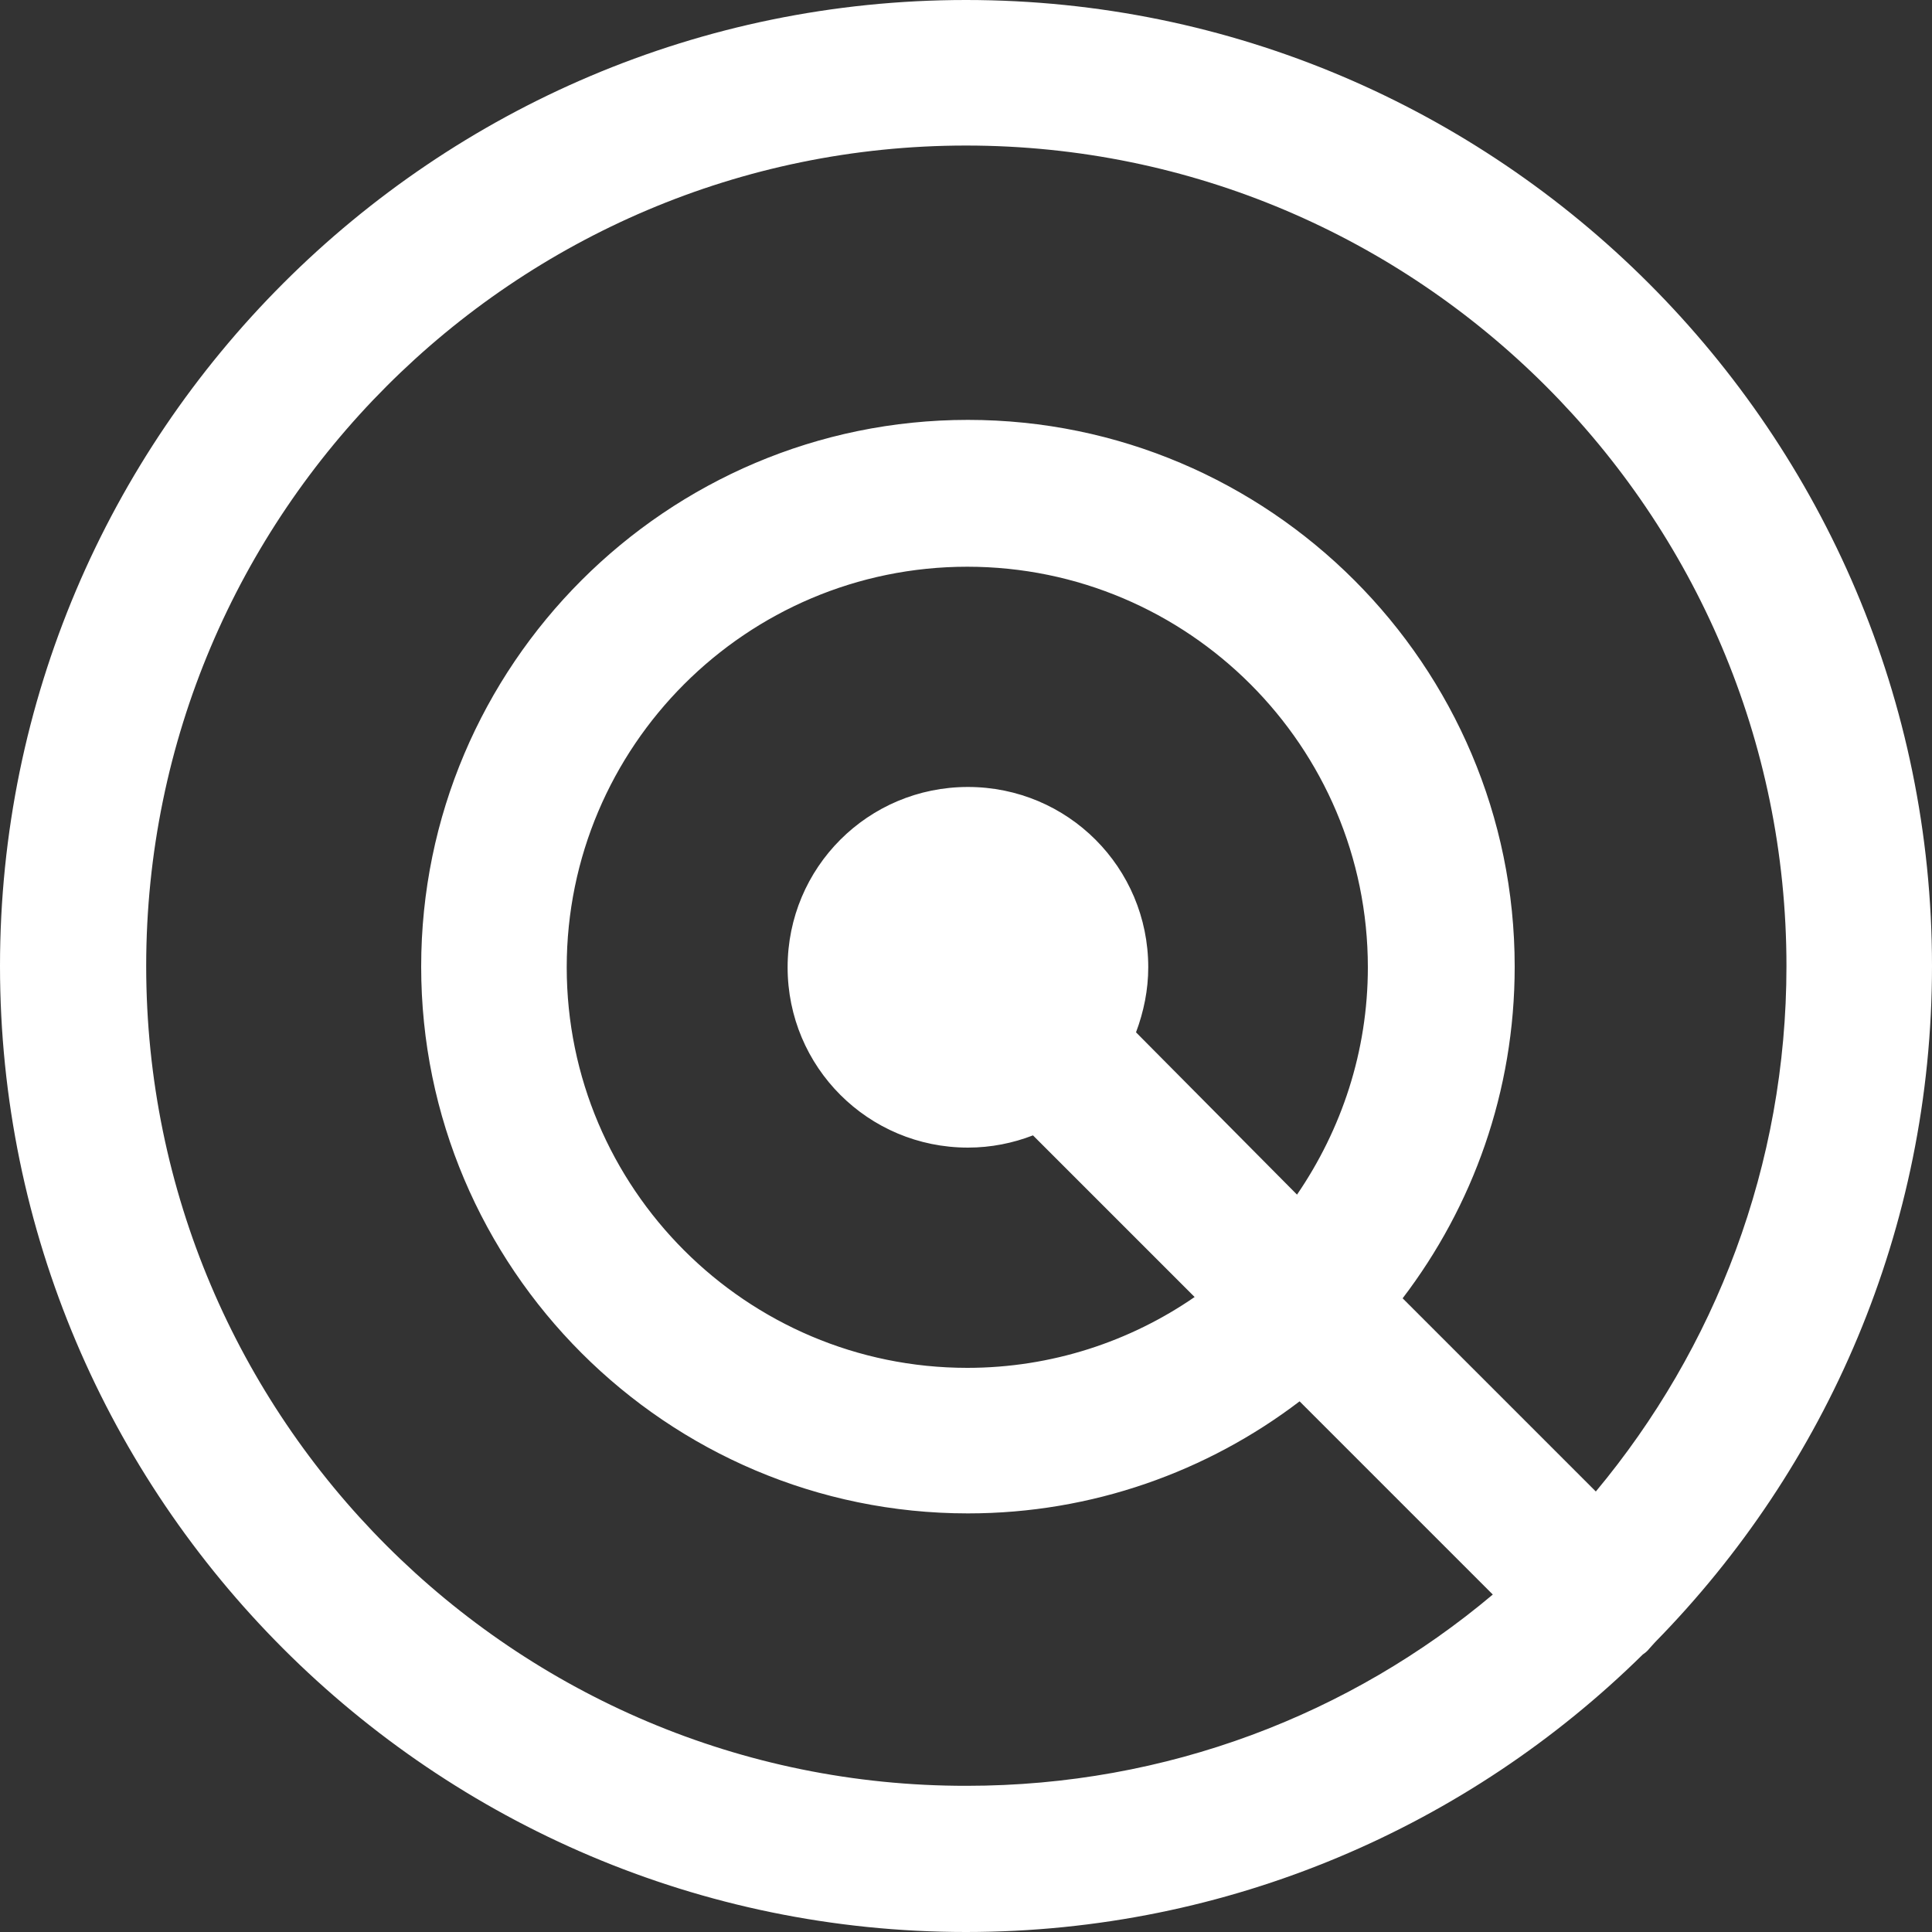
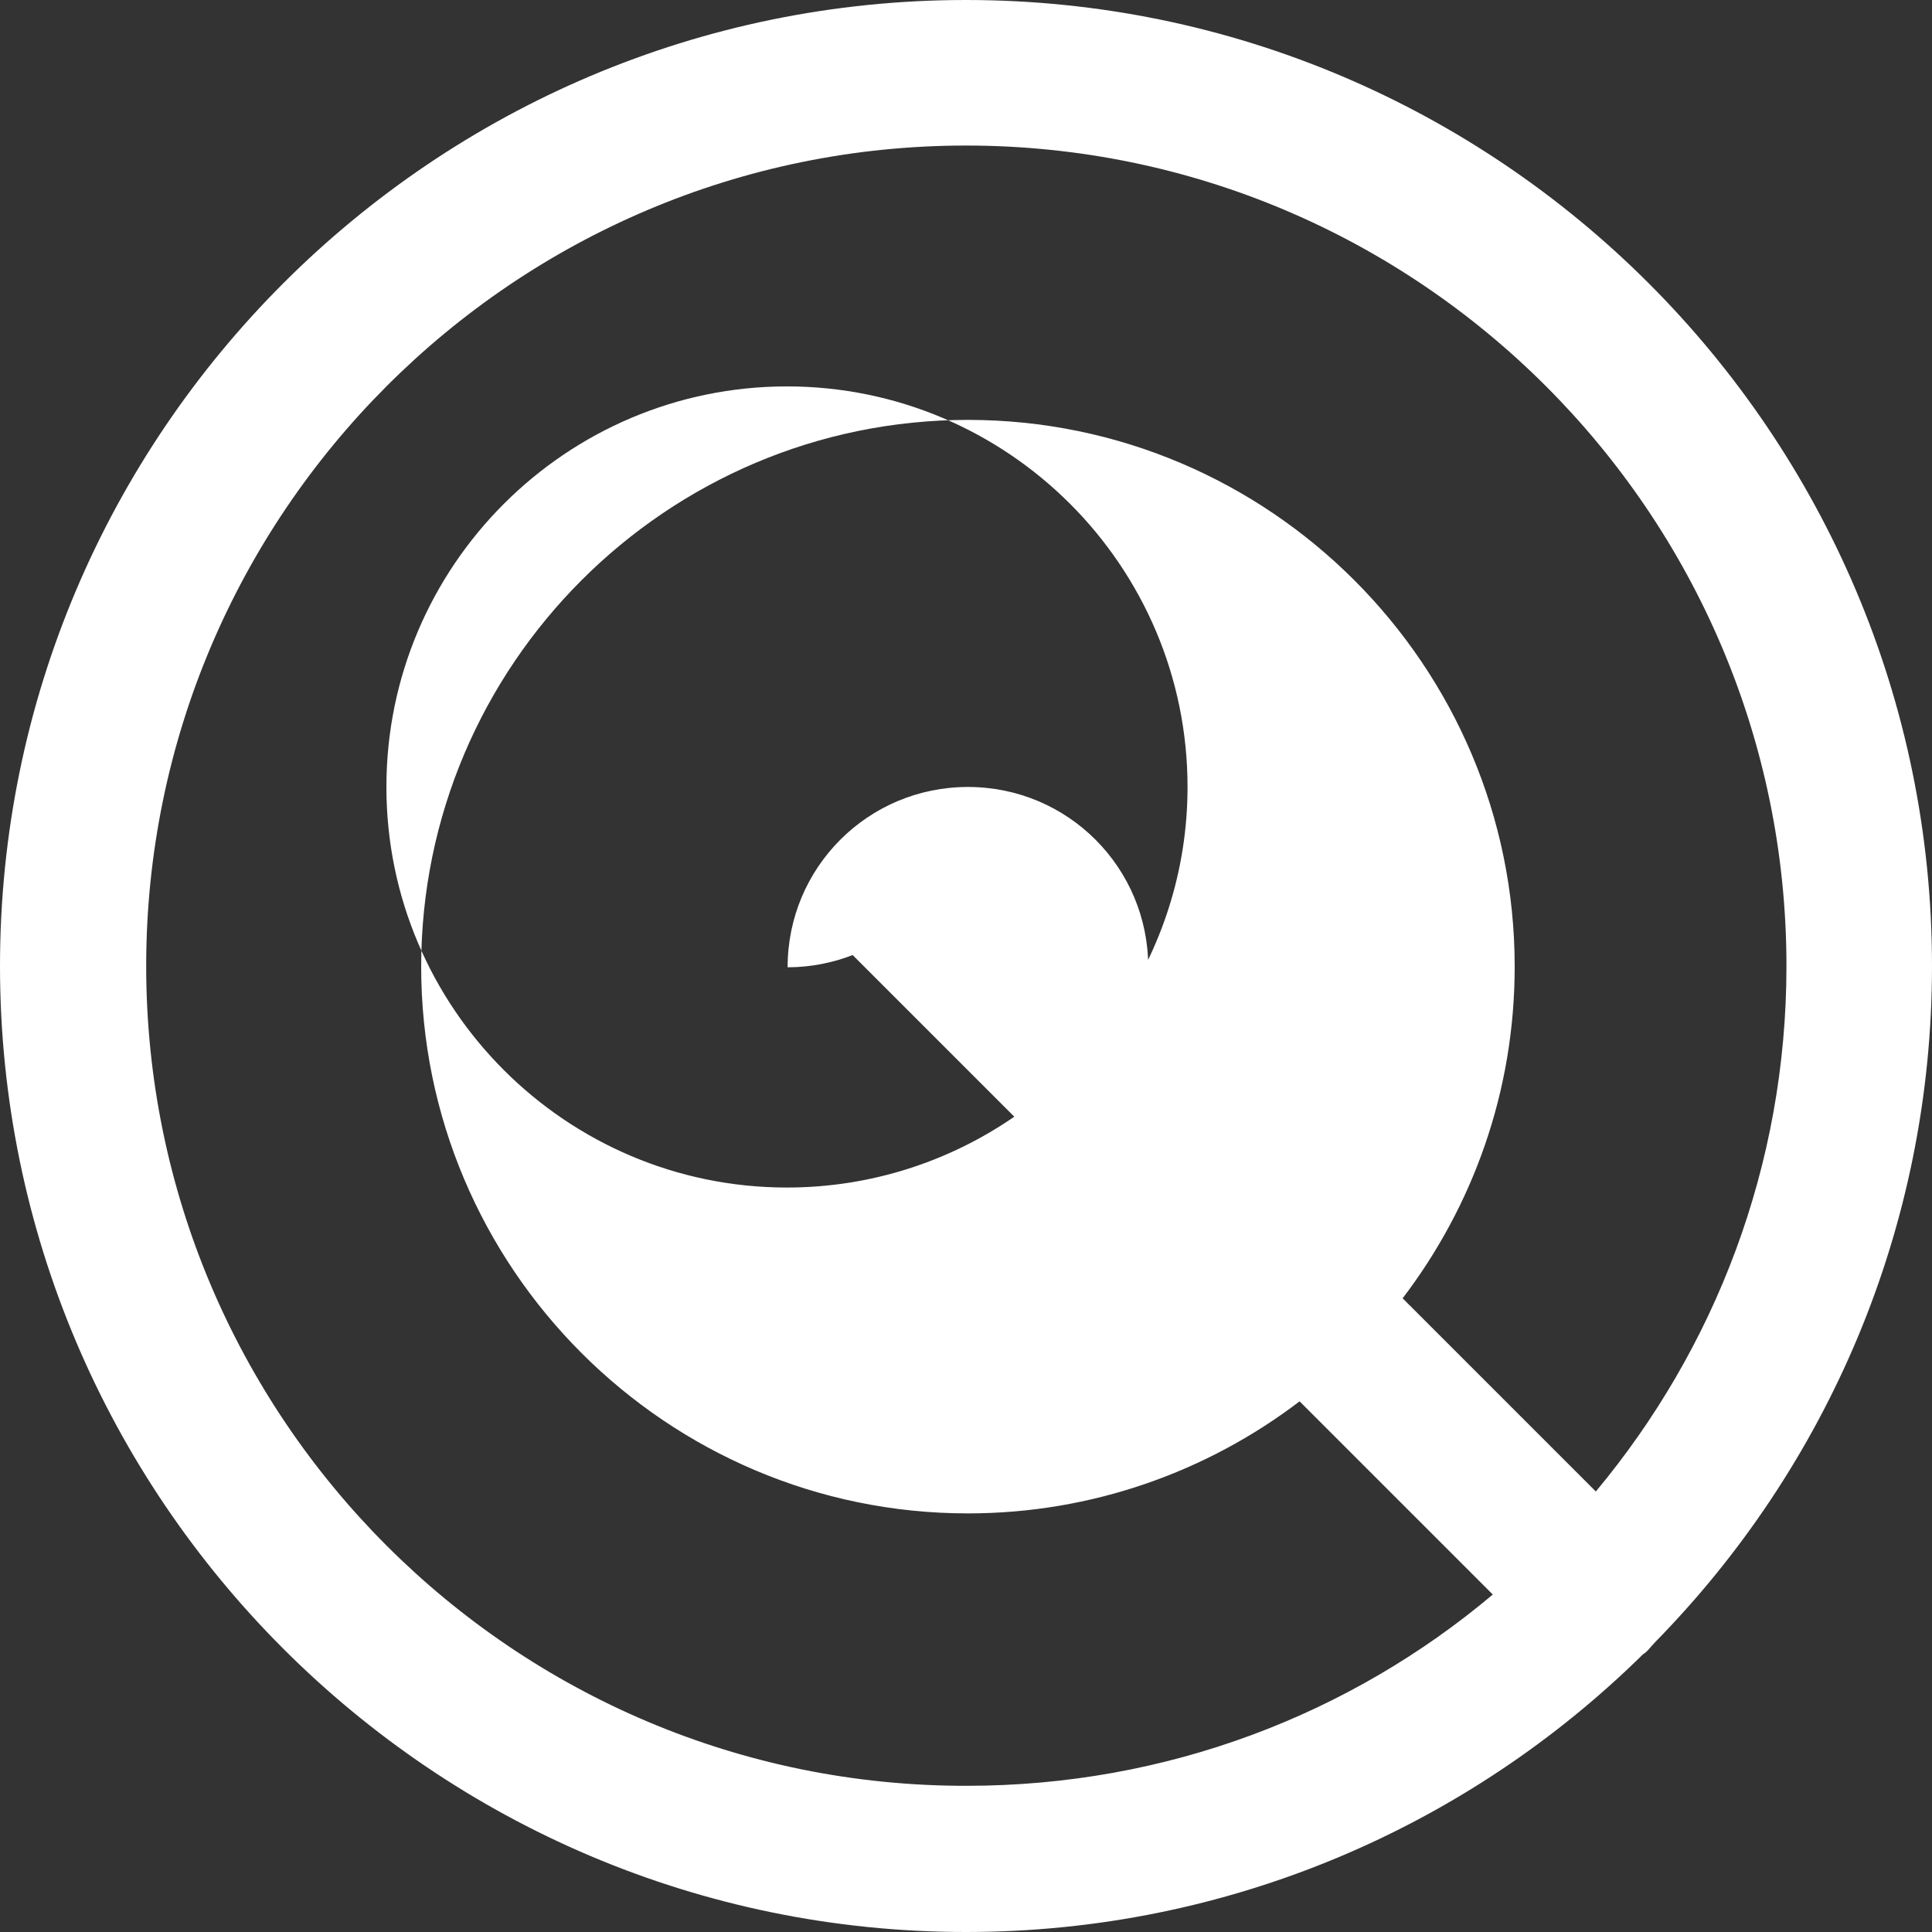
<svg xmlns="http://www.w3.org/2000/svg" version="1.1" id="图层_1" x="0px" y="0px" viewBox="0 0 30 30" style="enable-background:new 0 0 30 30;" xml:space="preserve">
  <rect x="0" y="0" width="30" height="30" fill="#333333" stroke="none" />
  <style type="text/css">
	.st0{fill:#FFFFFF;}
</style>
  <g>
-     <path class="st0" d="M25.7,25.5C28.36,22.79,30,19.08,30,15c0-8.27-6.73-15-15-15C6.73,0,0,6.73,0,15s6.73,15,15,15   c4.09,0,7.81-1.65,10.51-4.31c0.03-0.02,0.07-0.05,0.1-0.09C25.64,25.57,25.67,25.53,25.7,25.5L25.7,25.5z M2.27,15   C2.27,7.98,7.98,2.26,15,2.26c7.02,0,12.74,5.71,12.74,12.74c0,3.1-1.11,5.94-2.96,8.16l-3-3c1.09-1.43,1.74-3.21,1.74-5.15   c0-4.68-3.81-8.49-8.49-8.49c-4.68,0-8.49,3.81-8.49,8.49s3.81,8.49,8.49,8.49c1.93,0,3.72-0.65,5.15-1.74l3,3   c-2.21,1.86-5.06,2.97-8.17,2.97C7.98,27.74,2.27,22.02,2.27,15L2.27,15z M17.64,16.03c0.12-0.32,0.19-0.66,0.19-1.01   c0-1.55-1.25-2.8-2.8-2.8c-1.55,0-2.8,1.25-2.8,2.8c0,1.55,1.25,2.8,2.8,2.8c0.36,0,0.7-0.07,1.01-0.19l2.51,2.51   c-1,0.69-2.22,1.1-3.53,1.1c-3.43,0-6.22-2.79-6.22-6.22s2.79-6.22,6.22-6.22c3.43,0,6.22,2.79,6.22,6.22   c0,1.31-0.41,2.52-1.1,3.53L17.64,16.03z M17.64,16.03" />
+     <path class="st0" d="M25.7,25.5C28.36,22.79,30,19.08,30,15c0-8.27-6.73-15-15-15C6.73,0,0,6.73,0,15s6.73,15,15,15   c4.09,0,7.81-1.65,10.51-4.31c0.03-0.02,0.07-0.05,0.1-0.09C25.64,25.57,25.67,25.53,25.7,25.5L25.7,25.5z M2.27,15   C2.27,7.98,7.98,2.26,15,2.26c7.02,0,12.74,5.71,12.74,12.74c0,3.1-1.11,5.94-2.96,8.16l-3-3c1.09-1.43,1.74-3.21,1.74-5.15   c0-4.68-3.81-8.49-8.49-8.49c-4.68,0-8.49,3.81-8.49,8.49s3.81,8.49,8.49,8.49c1.93,0,3.72-0.65,5.15-1.74l3,3   c-2.21,1.86-5.06,2.97-8.17,2.97C7.98,27.74,2.27,22.02,2.27,15L2.27,15z M17.64,16.03c0.12-0.32,0.19-0.66,0.19-1.01   c0-1.55-1.25-2.8-2.8-2.8c-1.55,0-2.8,1.25-2.8,2.8c0.36,0,0.7-0.07,1.01-0.19l2.51,2.51   c-1,0.69-2.22,1.1-3.53,1.1c-3.43,0-6.22-2.79-6.22-6.22s2.79-6.22,6.22-6.22c3.43,0,6.22,2.79,6.22,6.22   c0,1.31-0.41,2.52-1.1,3.53L17.64,16.03z M17.64,16.03" />
  </g>
</svg>